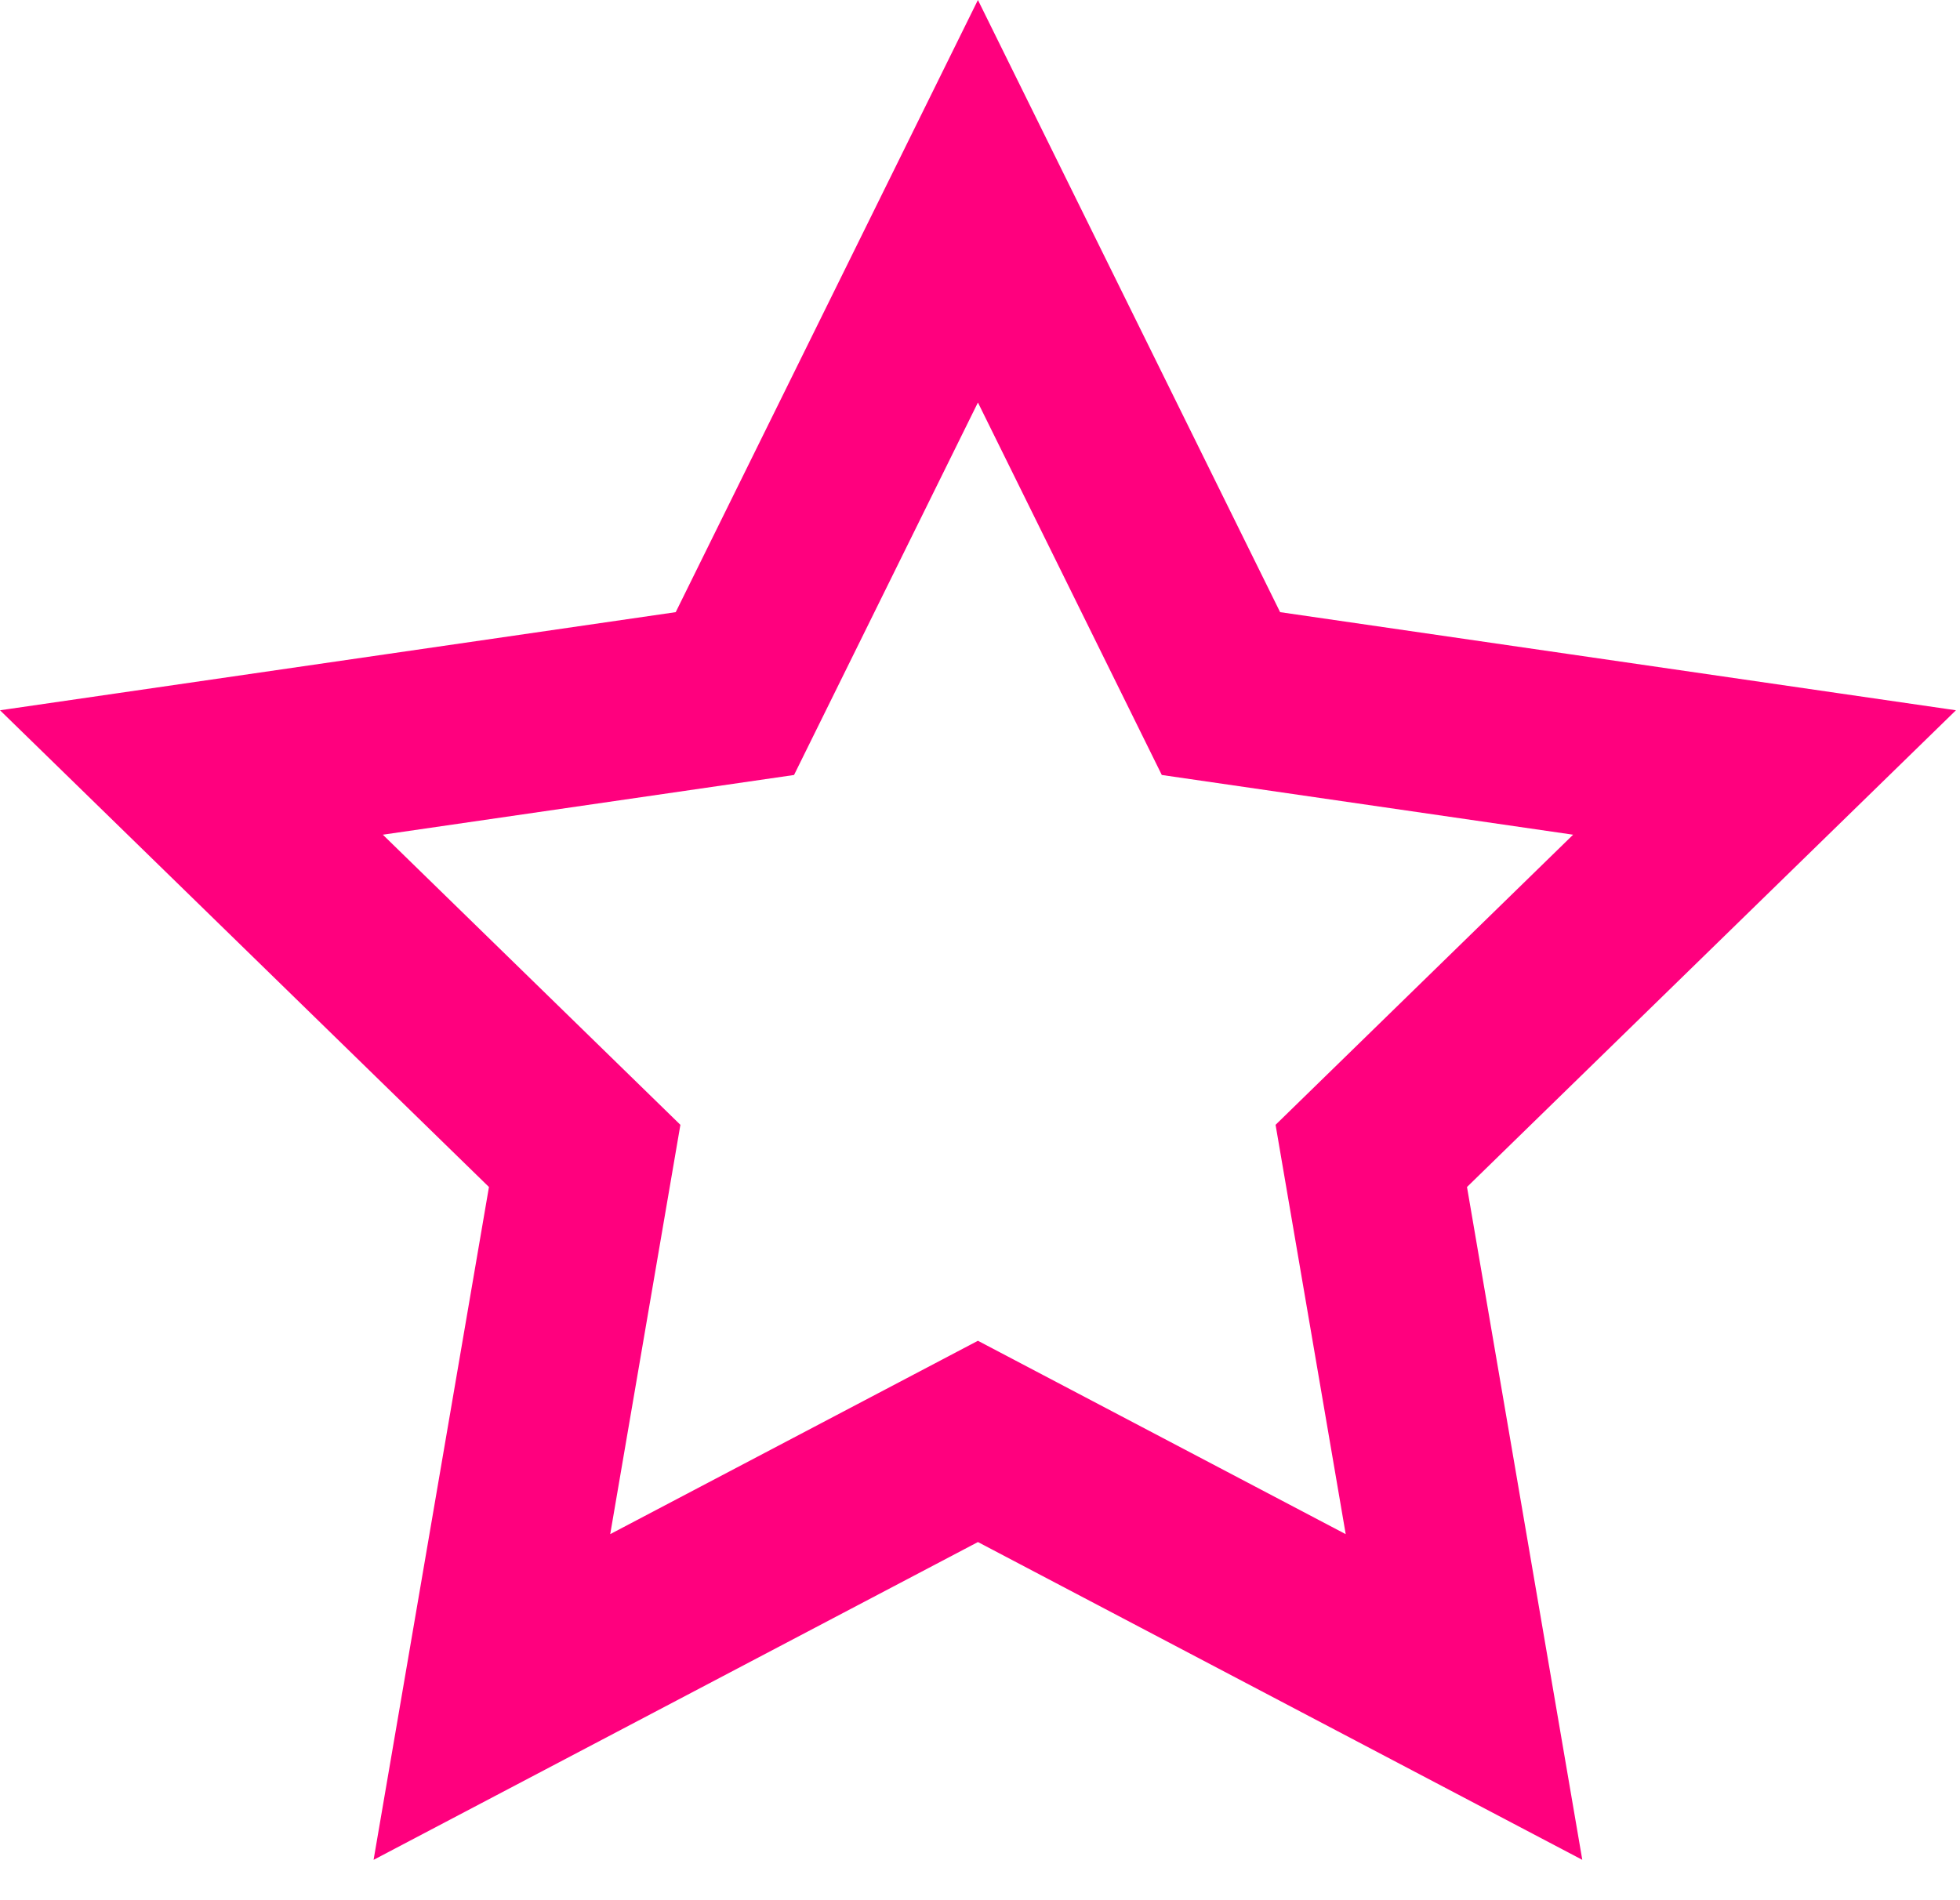
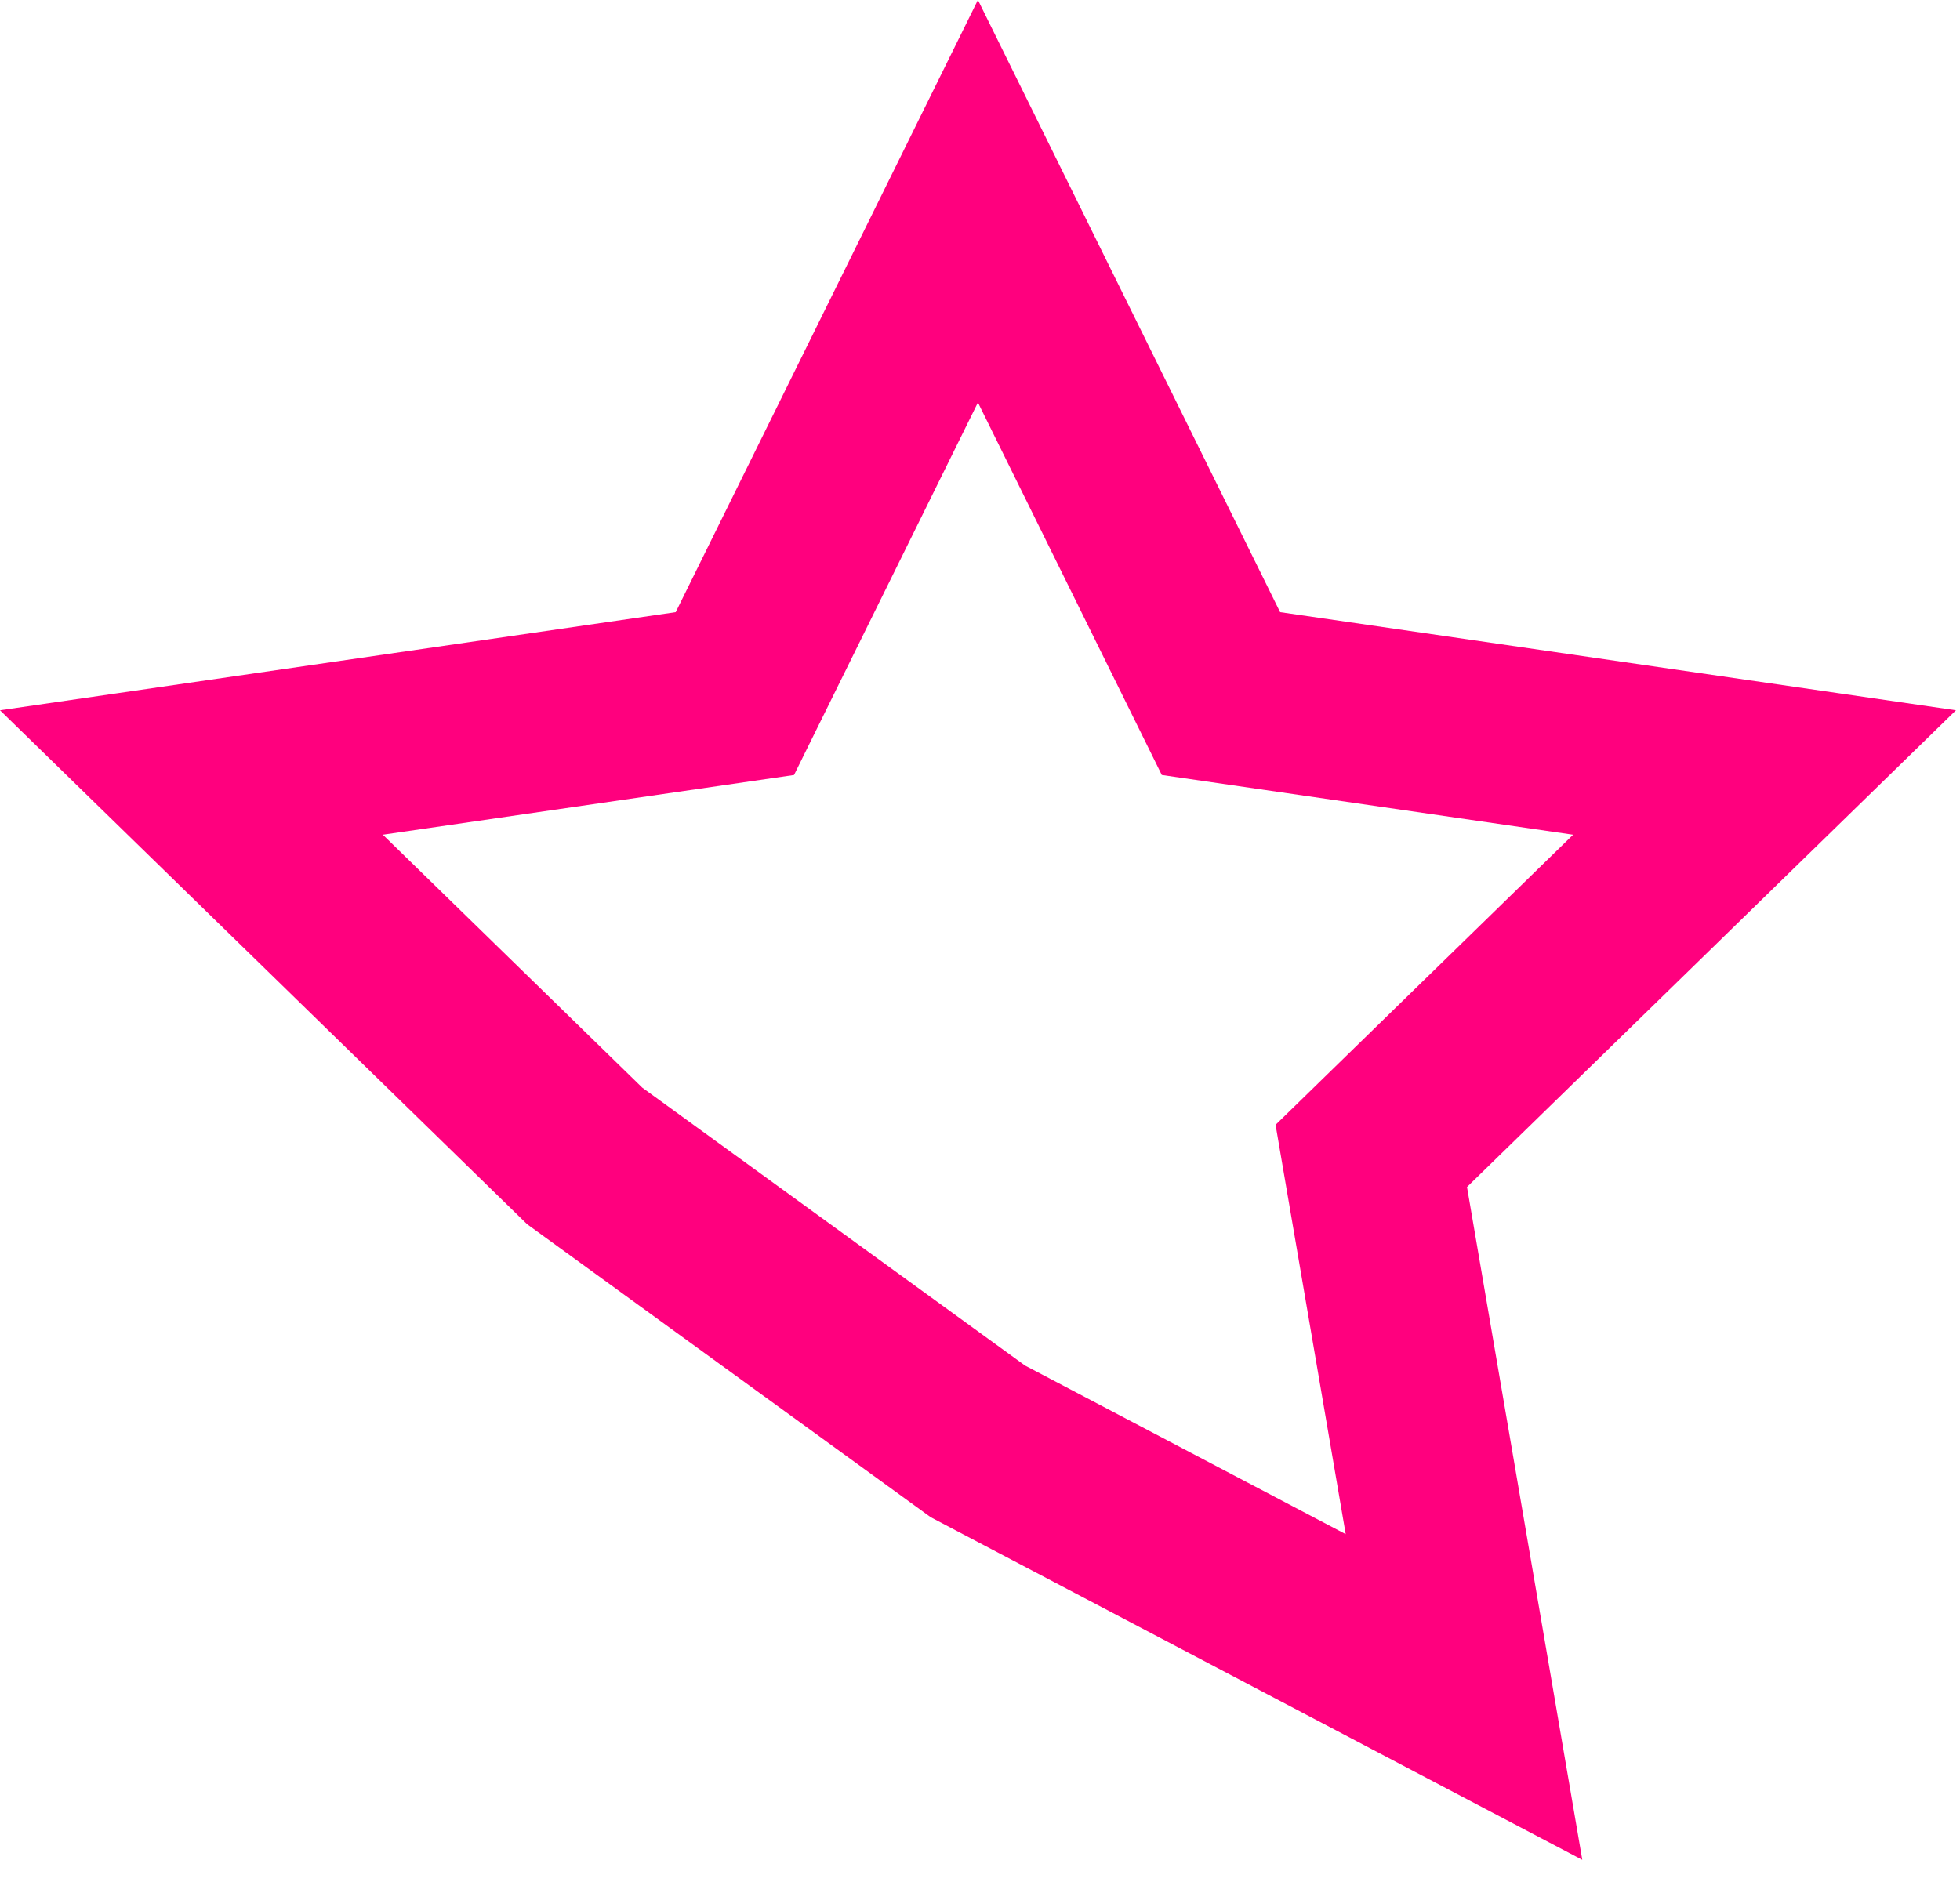
<svg xmlns="http://www.w3.org/2000/svg" width="33" height="32" viewBox="0 0 33 32" fill="none">
-   <path d="M16.465 3.389L20.557 11.68L29.709 13.009L23.088 19.466L24.649 28.578L16.465 24.274L8.282 28.578L9.844 19.466L3.223 13.009L12.373 11.68L16.465 3.389Z" stroke="#FF007E" stroke-width="3" stroke-miterlimit="10" />
+   <path d="M16.465 3.389L20.557 11.68L29.709 13.009L23.088 19.466L24.649 28.578L16.465 24.274L9.844 19.466L3.223 13.009L12.373 11.68L16.465 3.389Z" stroke="#FF007E" stroke-width="3" stroke-miterlimit="10" />
</svg>